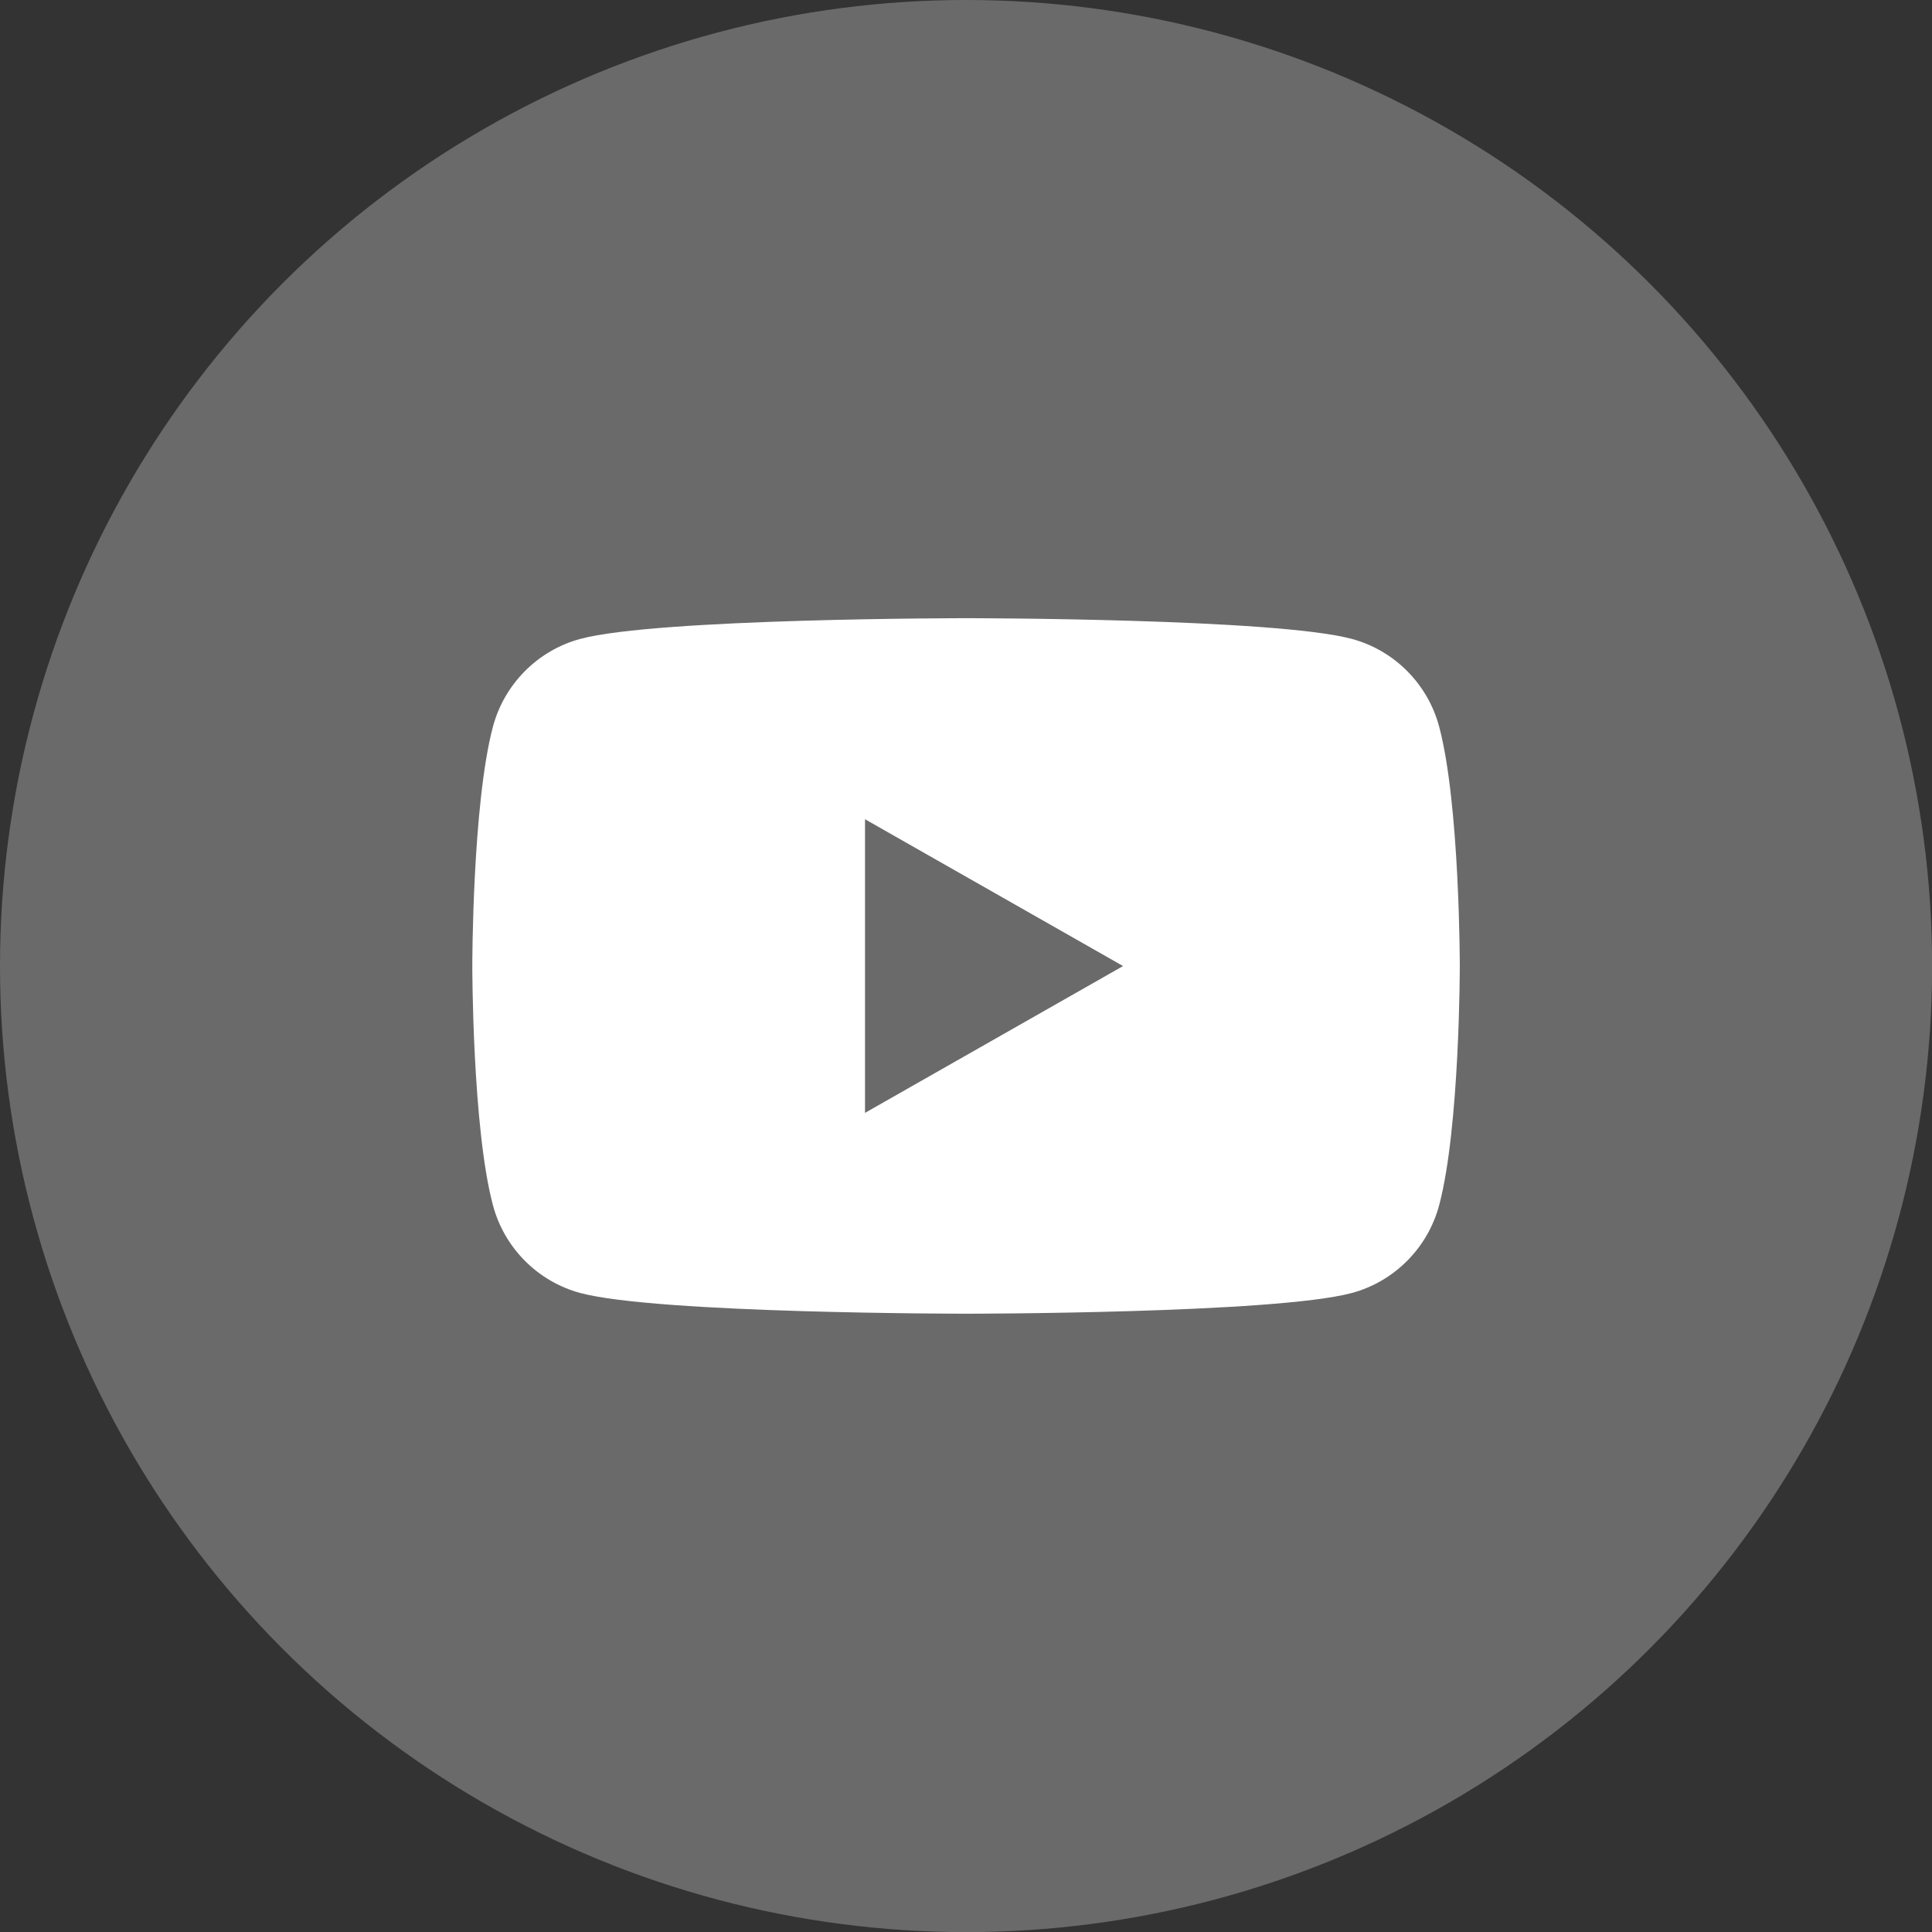
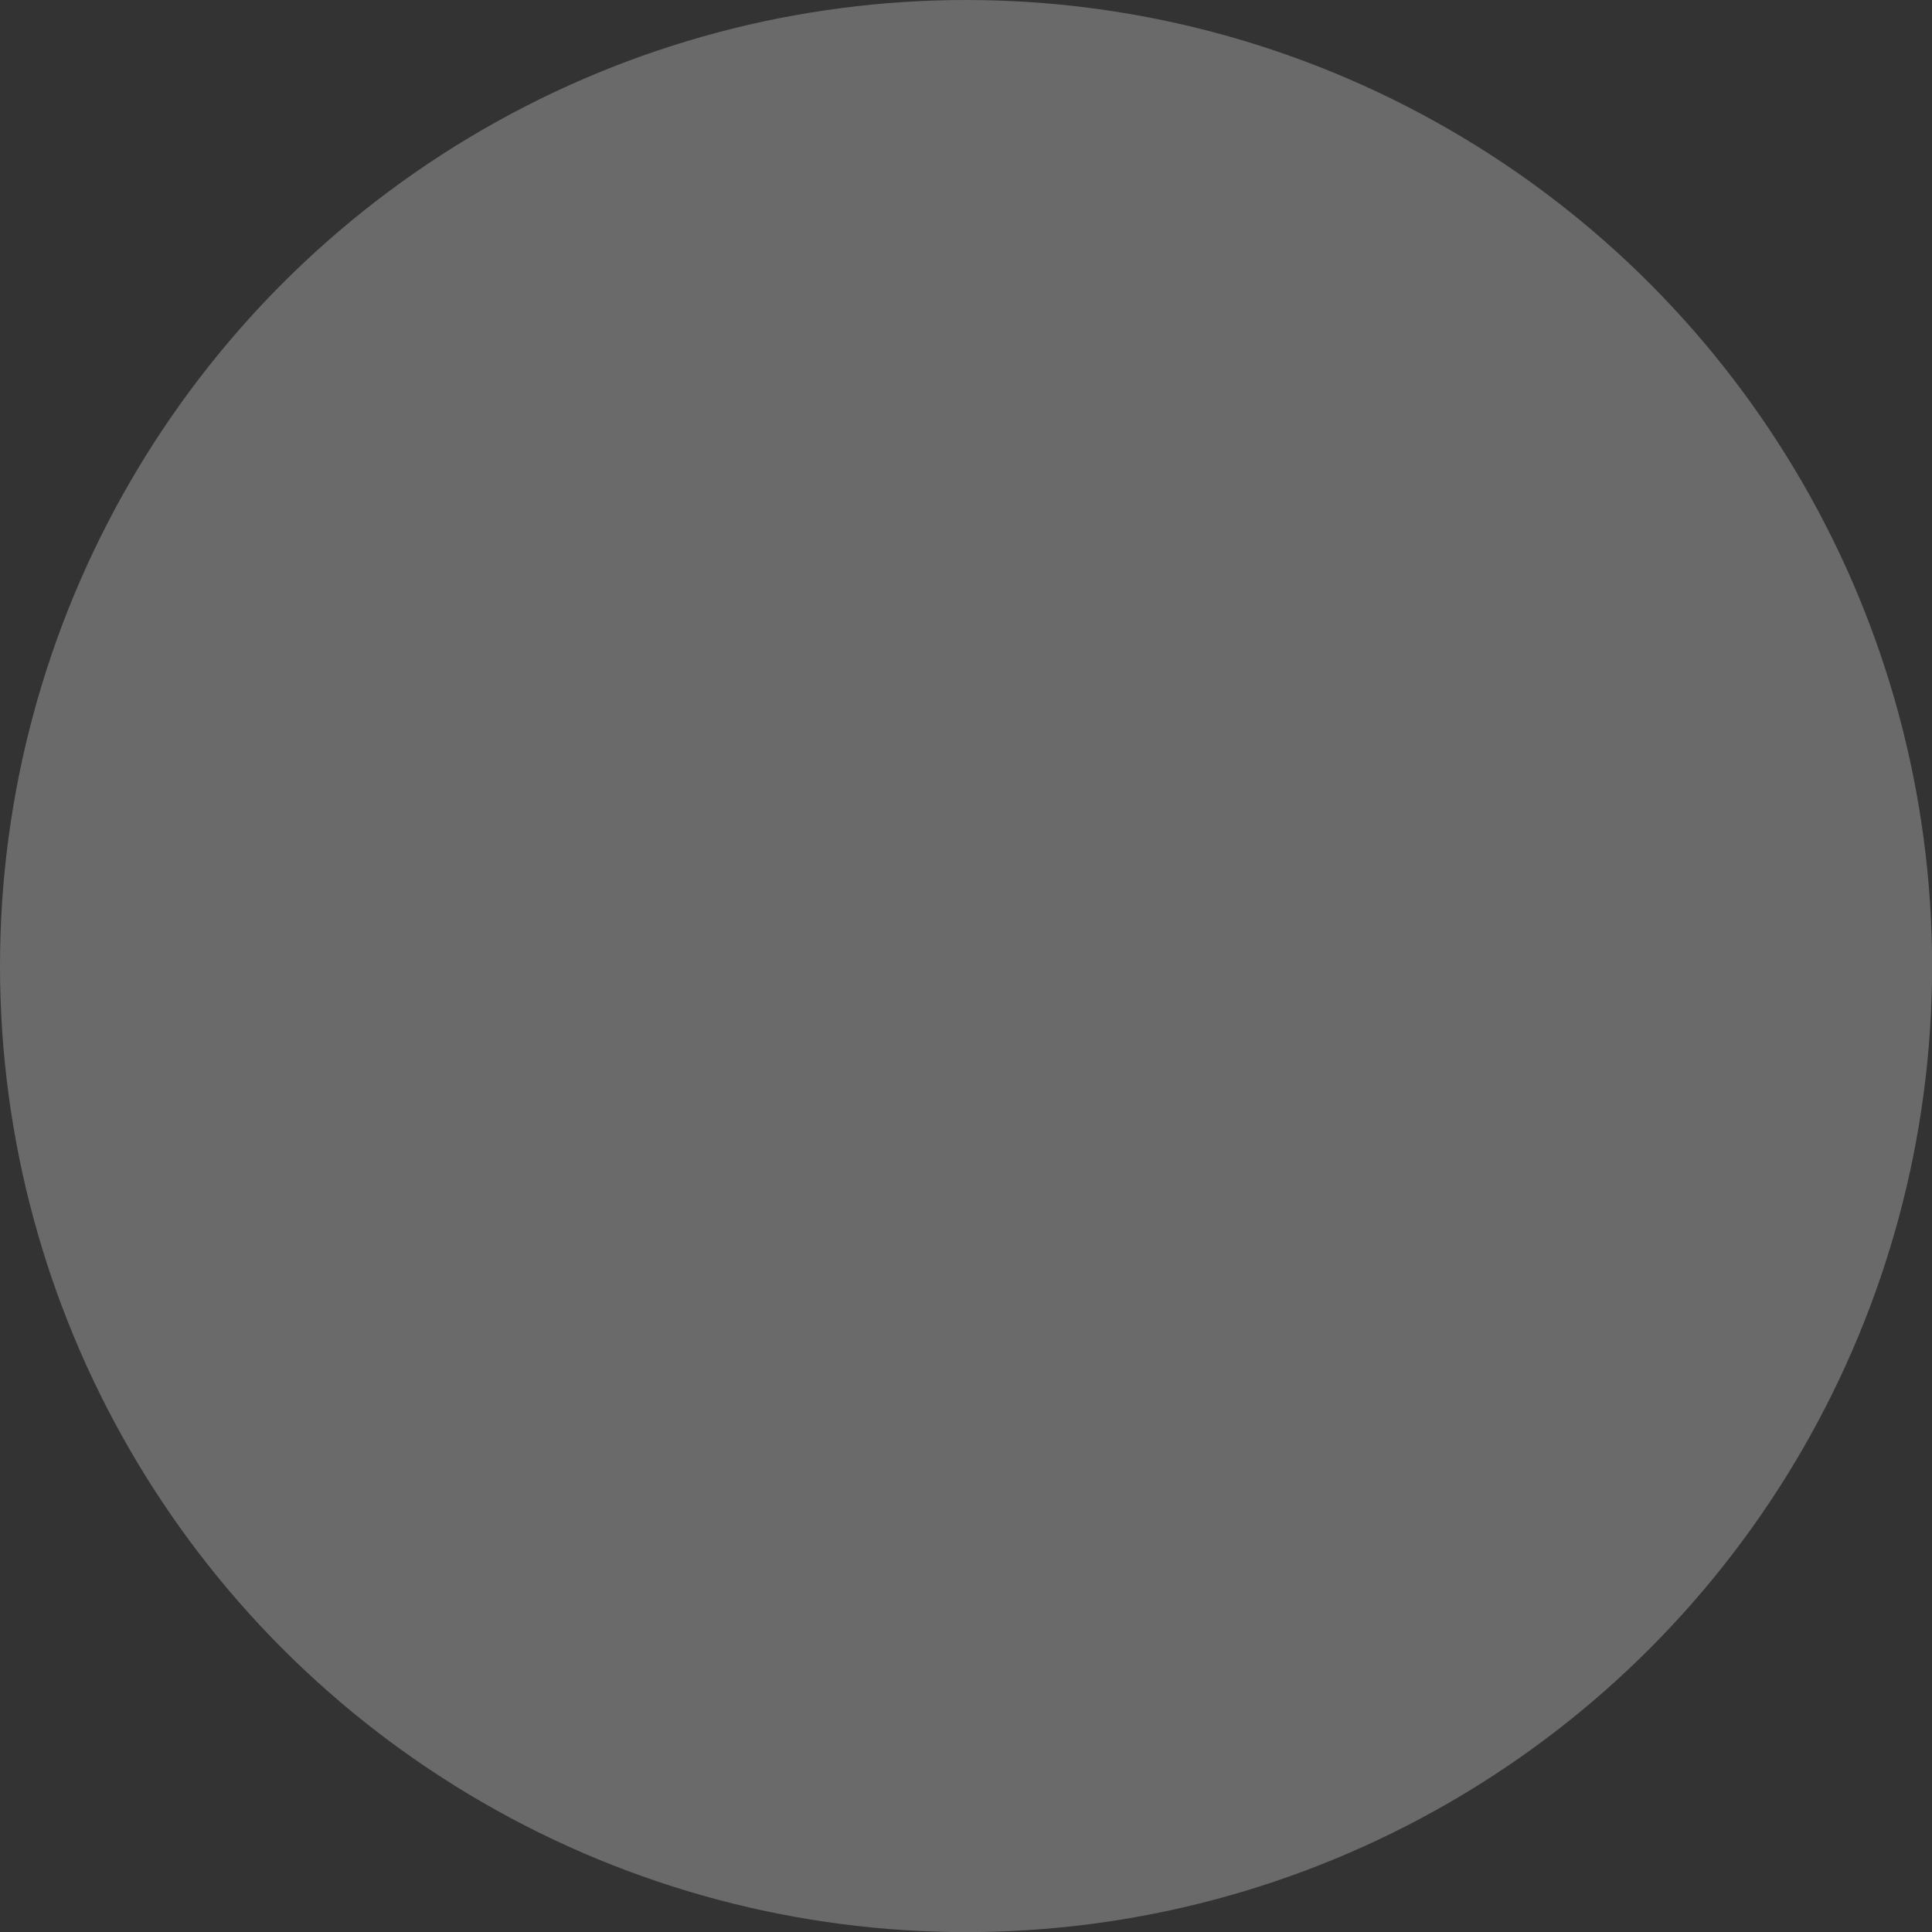
<svg xmlns="http://www.w3.org/2000/svg" id="Layer_1" viewBox="0 0 187.39 187.39">
  <rect x="0" y="0" width="187.39" height="187.39" fill="#333333" stroke="none" />
  <defs>
    <style>.cls-1{fill:#fff;}.cls-2{fill:#6a6a6a;}</style>
  </defs>
  <circle class="cls-2" cx="93.7" cy="93.7" r="93.7" />
-   <path class="cls-1" d="M139.59,70.49c-1.1-4.15-4.35-7.41-8.47-8.52-7.47-2.01-37.42-2.01-37.42-2.01,0,0-29.95,0-37.42,2.01-4.12,1.11-7.37,4.38-8.47,8.52-2,7.52-2,23.2-2,23.2,0,0,0,15.69,2,23.2,1.1,4.15,4.35,7.41,8.47,8.52,7.47,2.01,37.42,2.01,37.42,2.01,0,0,29.95,0,37.42-2.01,4.12-1.11,7.37-4.38,8.47-8.52,2-7.52,2-23.2,2-23.2,0,0,0-15.69-2-23.2ZM83.9,107.94v-28.48l25.03,14.24-25.03,14.24Z" />
</svg>